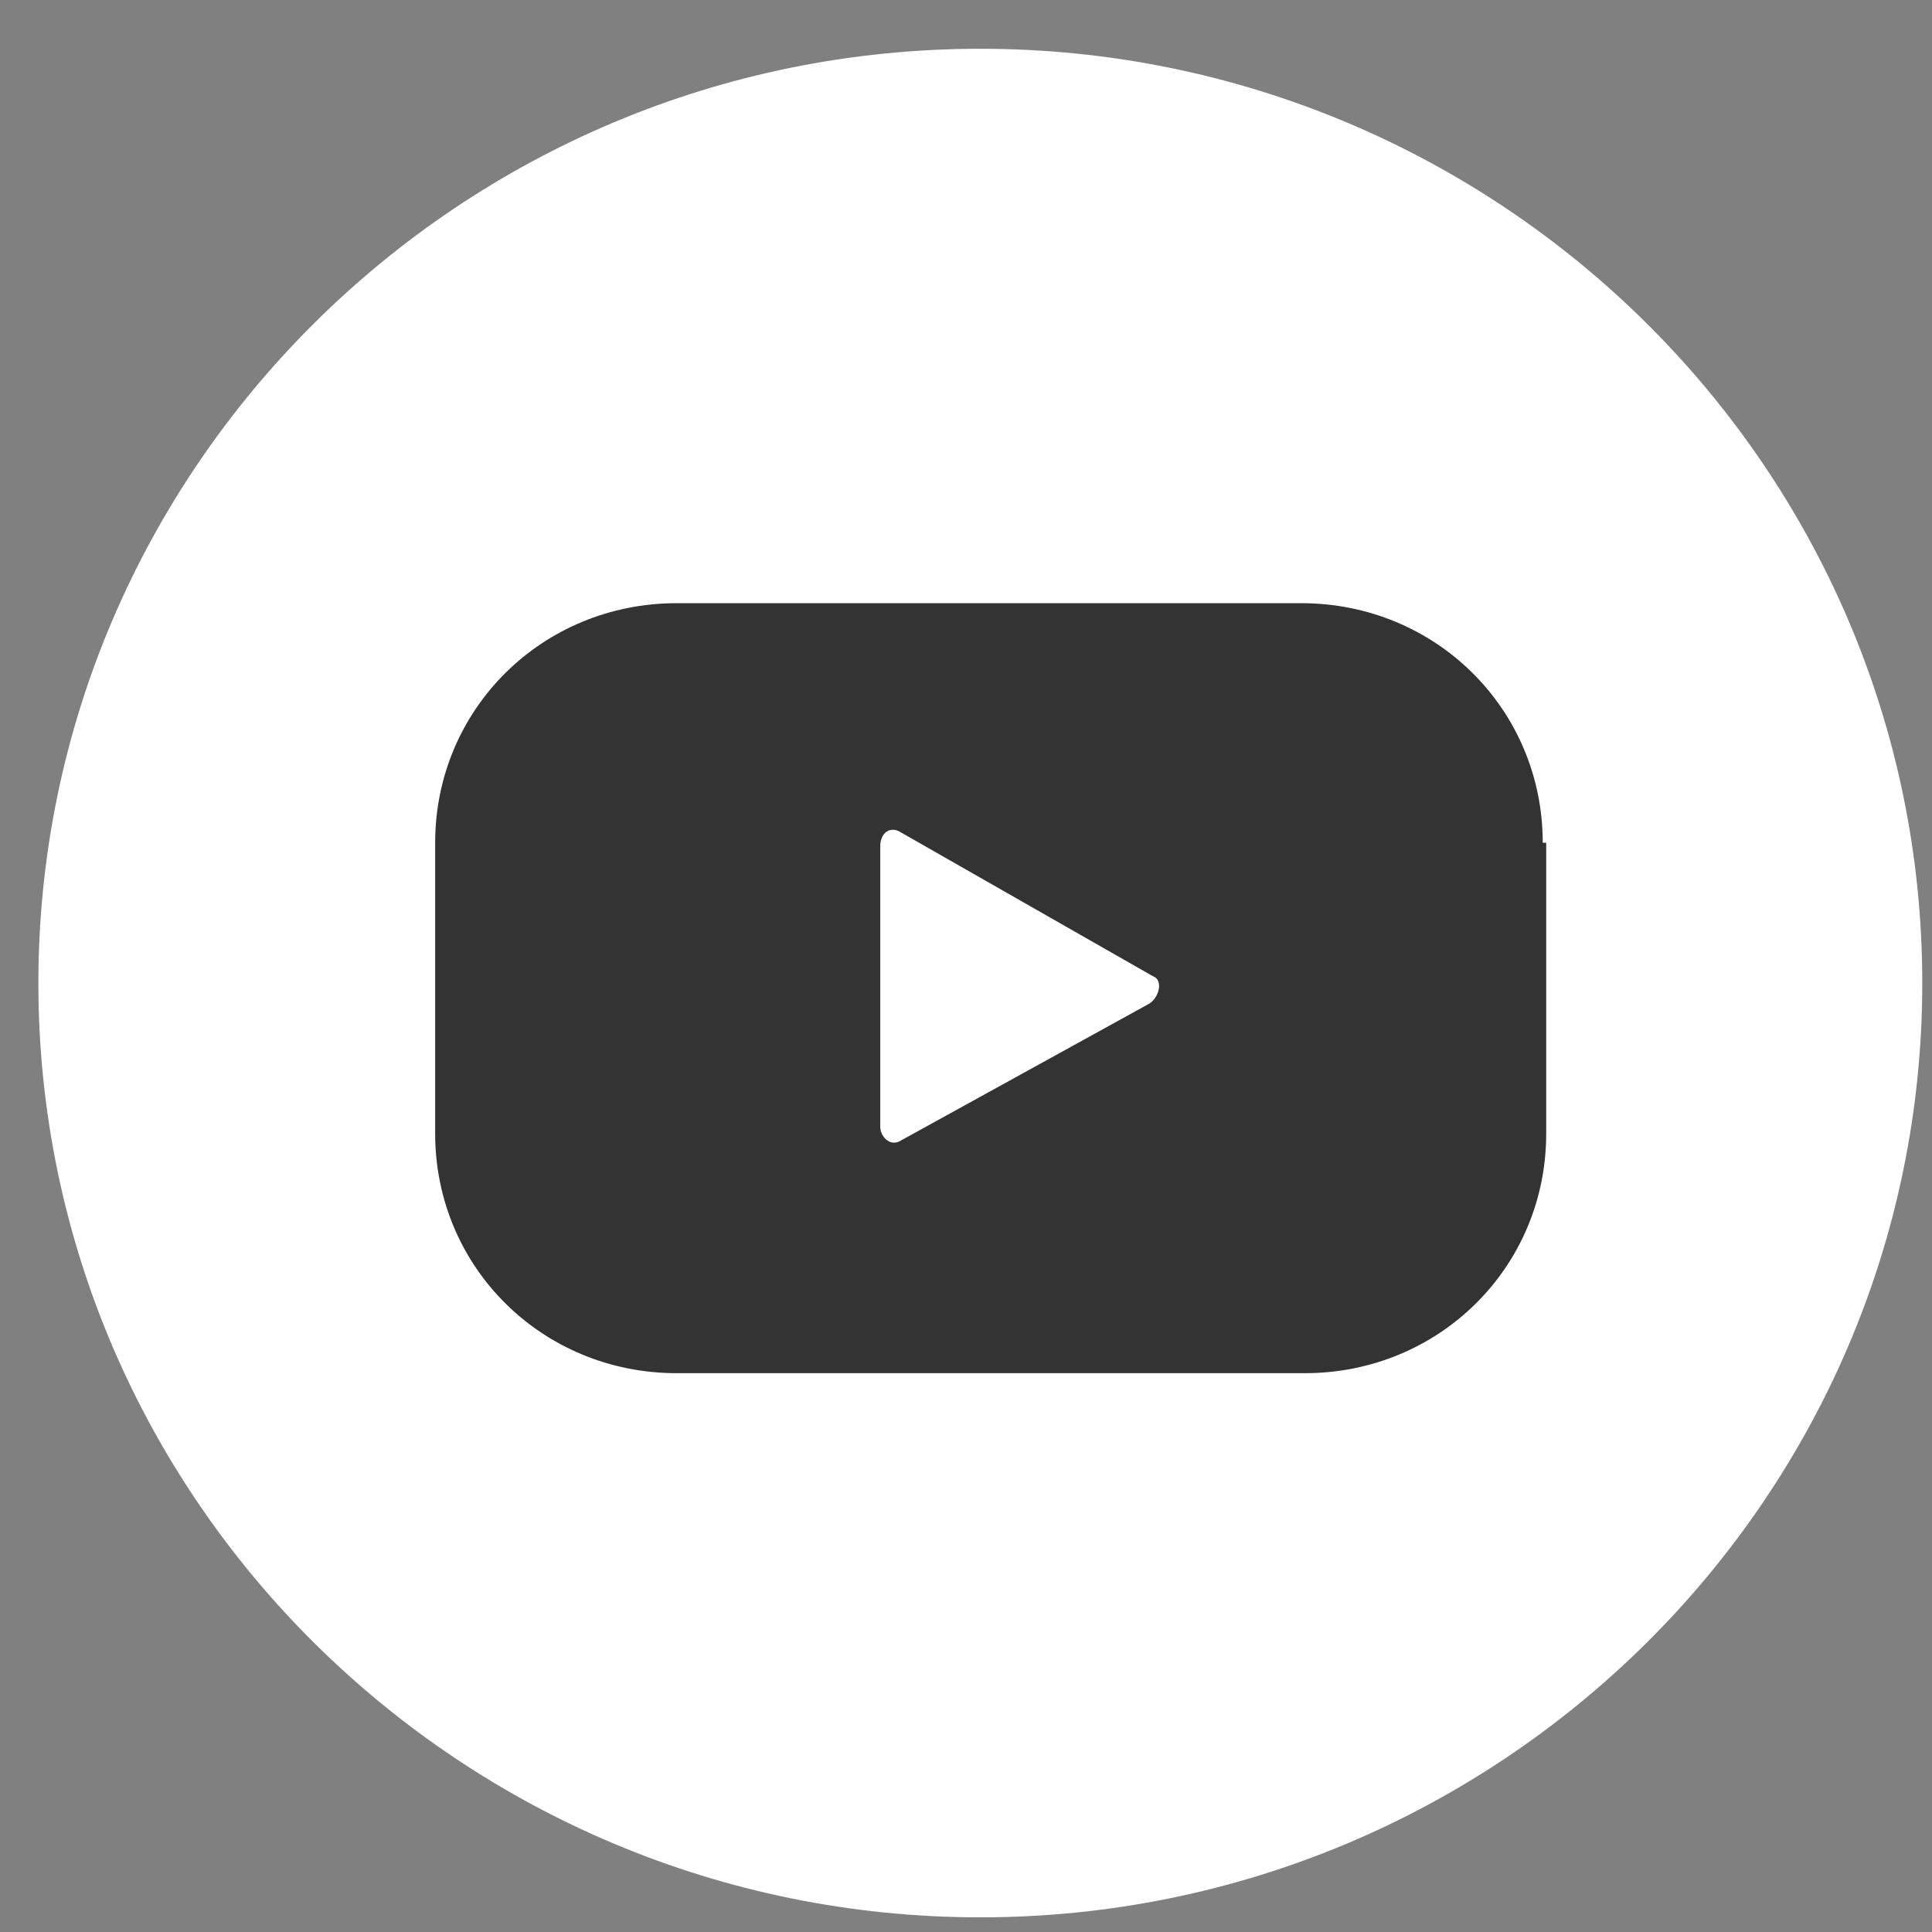
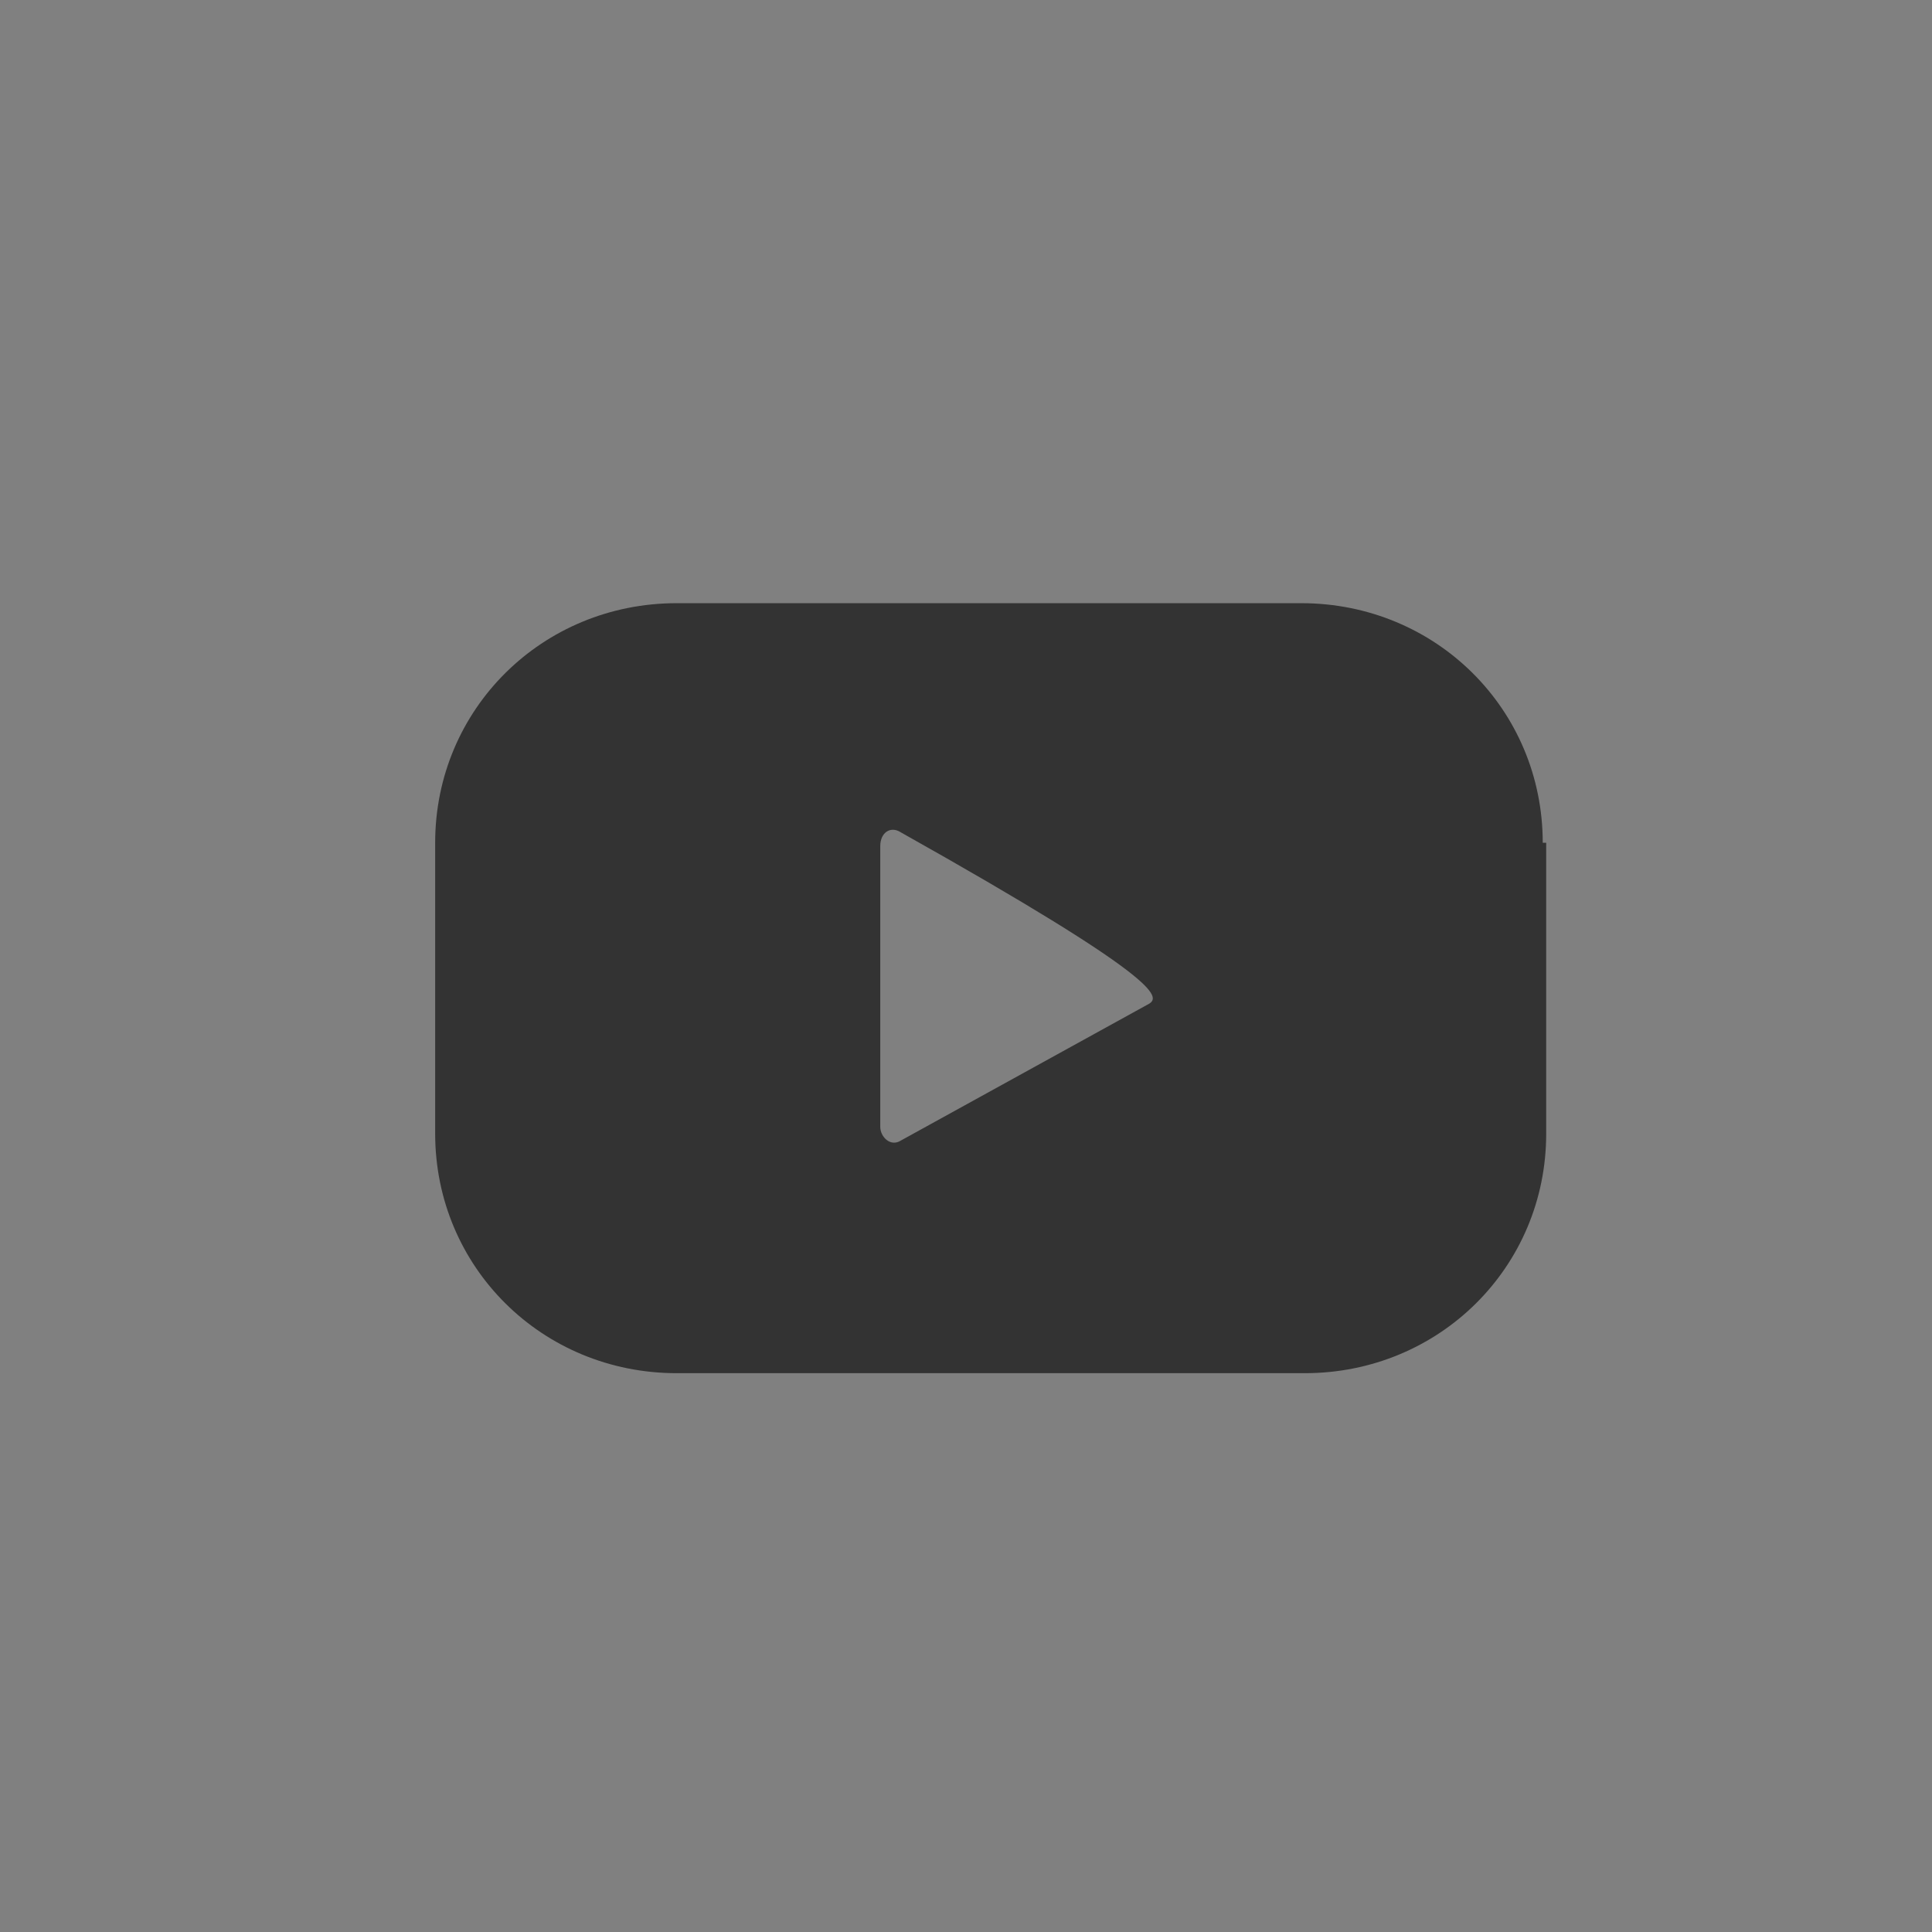
<svg xmlns="http://www.w3.org/2000/svg" width="29" height="29" viewBox="0 0 29 29" fill="none">
  <rect x="0" y="0" width="29" height="29" fill="#808080" stroke="none" />
-   <path d="M14.715 28.78C6.946 28.78 0.576 22.513 0.576 14.756C0.576 7.05 6.895 0.732 14.715 0.732C22.484 0.732 28.854 6.999 28.854 14.756C28.854 22.513 22.484 28.78 14.715 28.78Z" fill="white" />
-   <path d="M23.157 12.65C23.157 10.646 21.552 9.054 19.532 9.054H10.158C8.138 9.054 6.532 10.646 6.532 12.65V17.016C6.532 19.02 8.138 20.612 10.158 20.612H19.584C21.603 20.612 23.209 19.02 23.209 17.016V12.65H23.157ZM17.253 15.064L13.524 17.119C13.369 17.221 13.213 17.067 13.213 16.913V12.701C13.213 12.495 13.369 12.393 13.524 12.495L17.305 14.653C17.46 14.704 17.408 14.961 17.253 15.064Z" fill="#333333" />
+   <path d="M23.157 12.65C23.157 10.646 21.552 9.054 19.532 9.054H10.158C8.138 9.054 6.532 10.646 6.532 12.65V17.016C6.532 19.02 8.138 20.612 10.158 20.612H19.584C21.603 20.612 23.209 19.02 23.209 17.016V12.65H23.157ZM17.253 15.064L13.524 17.119C13.369 17.221 13.213 17.067 13.213 16.913V12.701C13.213 12.495 13.369 12.393 13.524 12.495C17.46 14.704 17.408 14.961 17.253 15.064Z" fill="#333333" />
</svg>